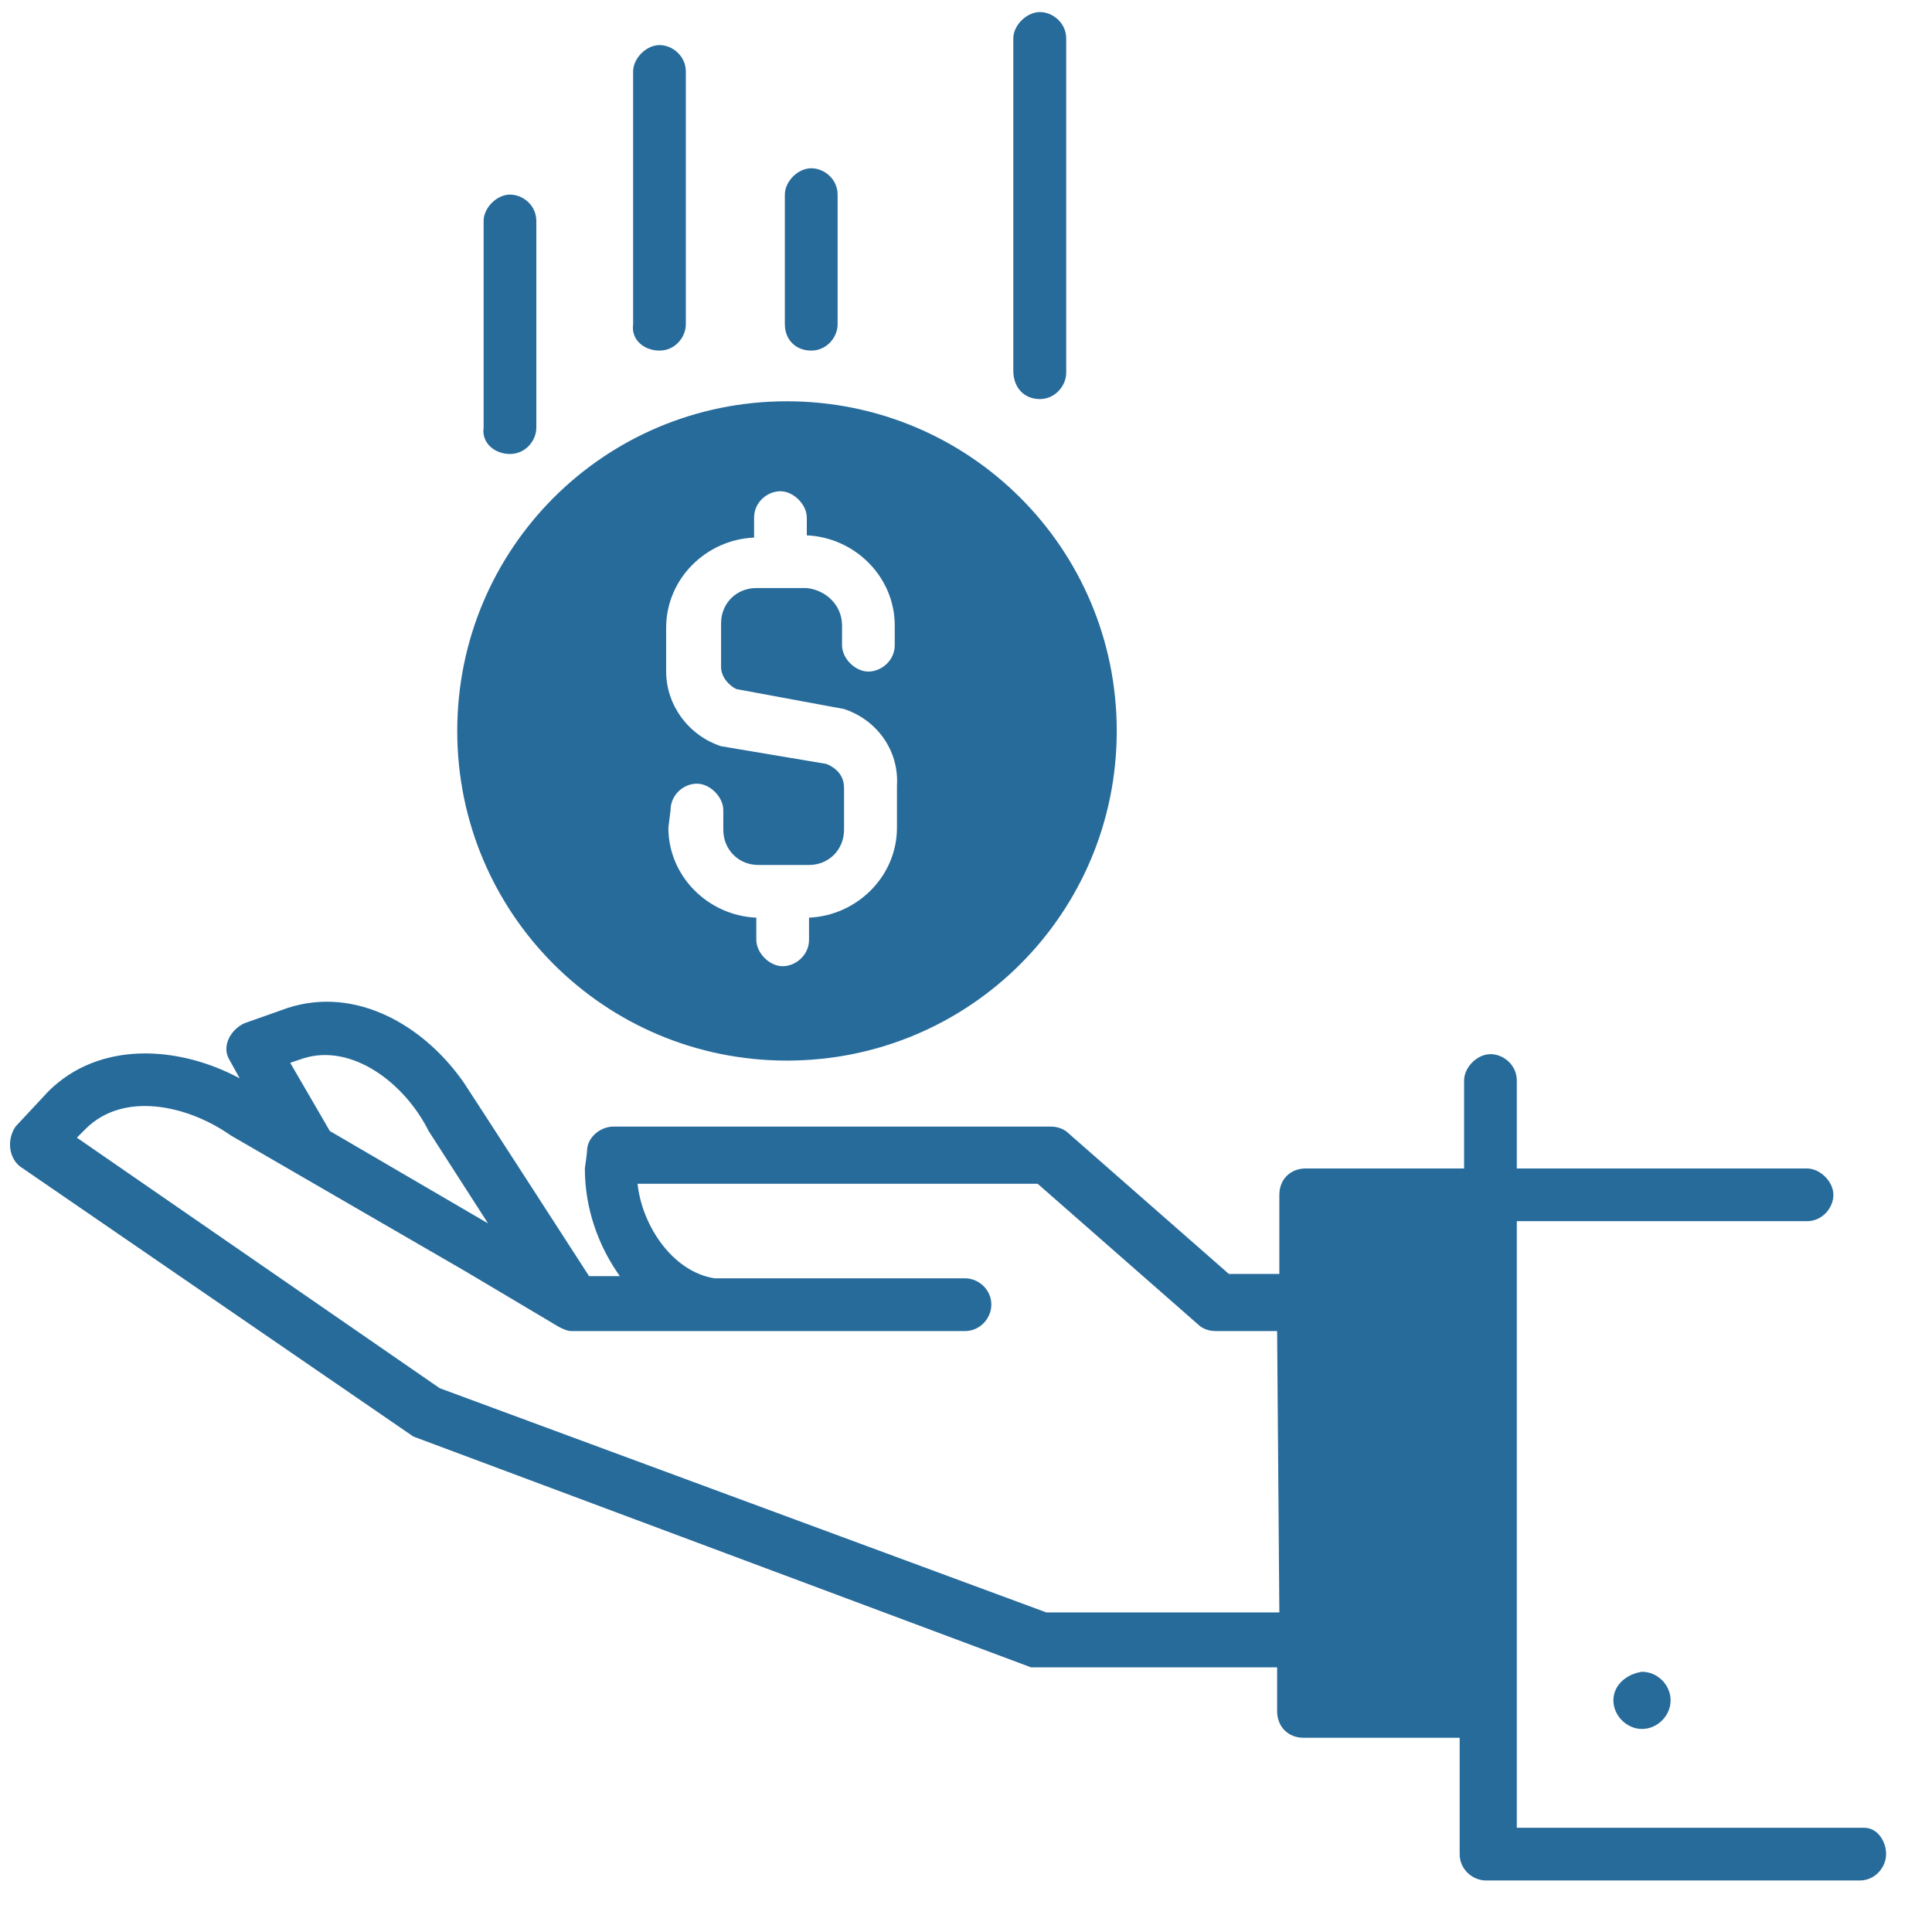
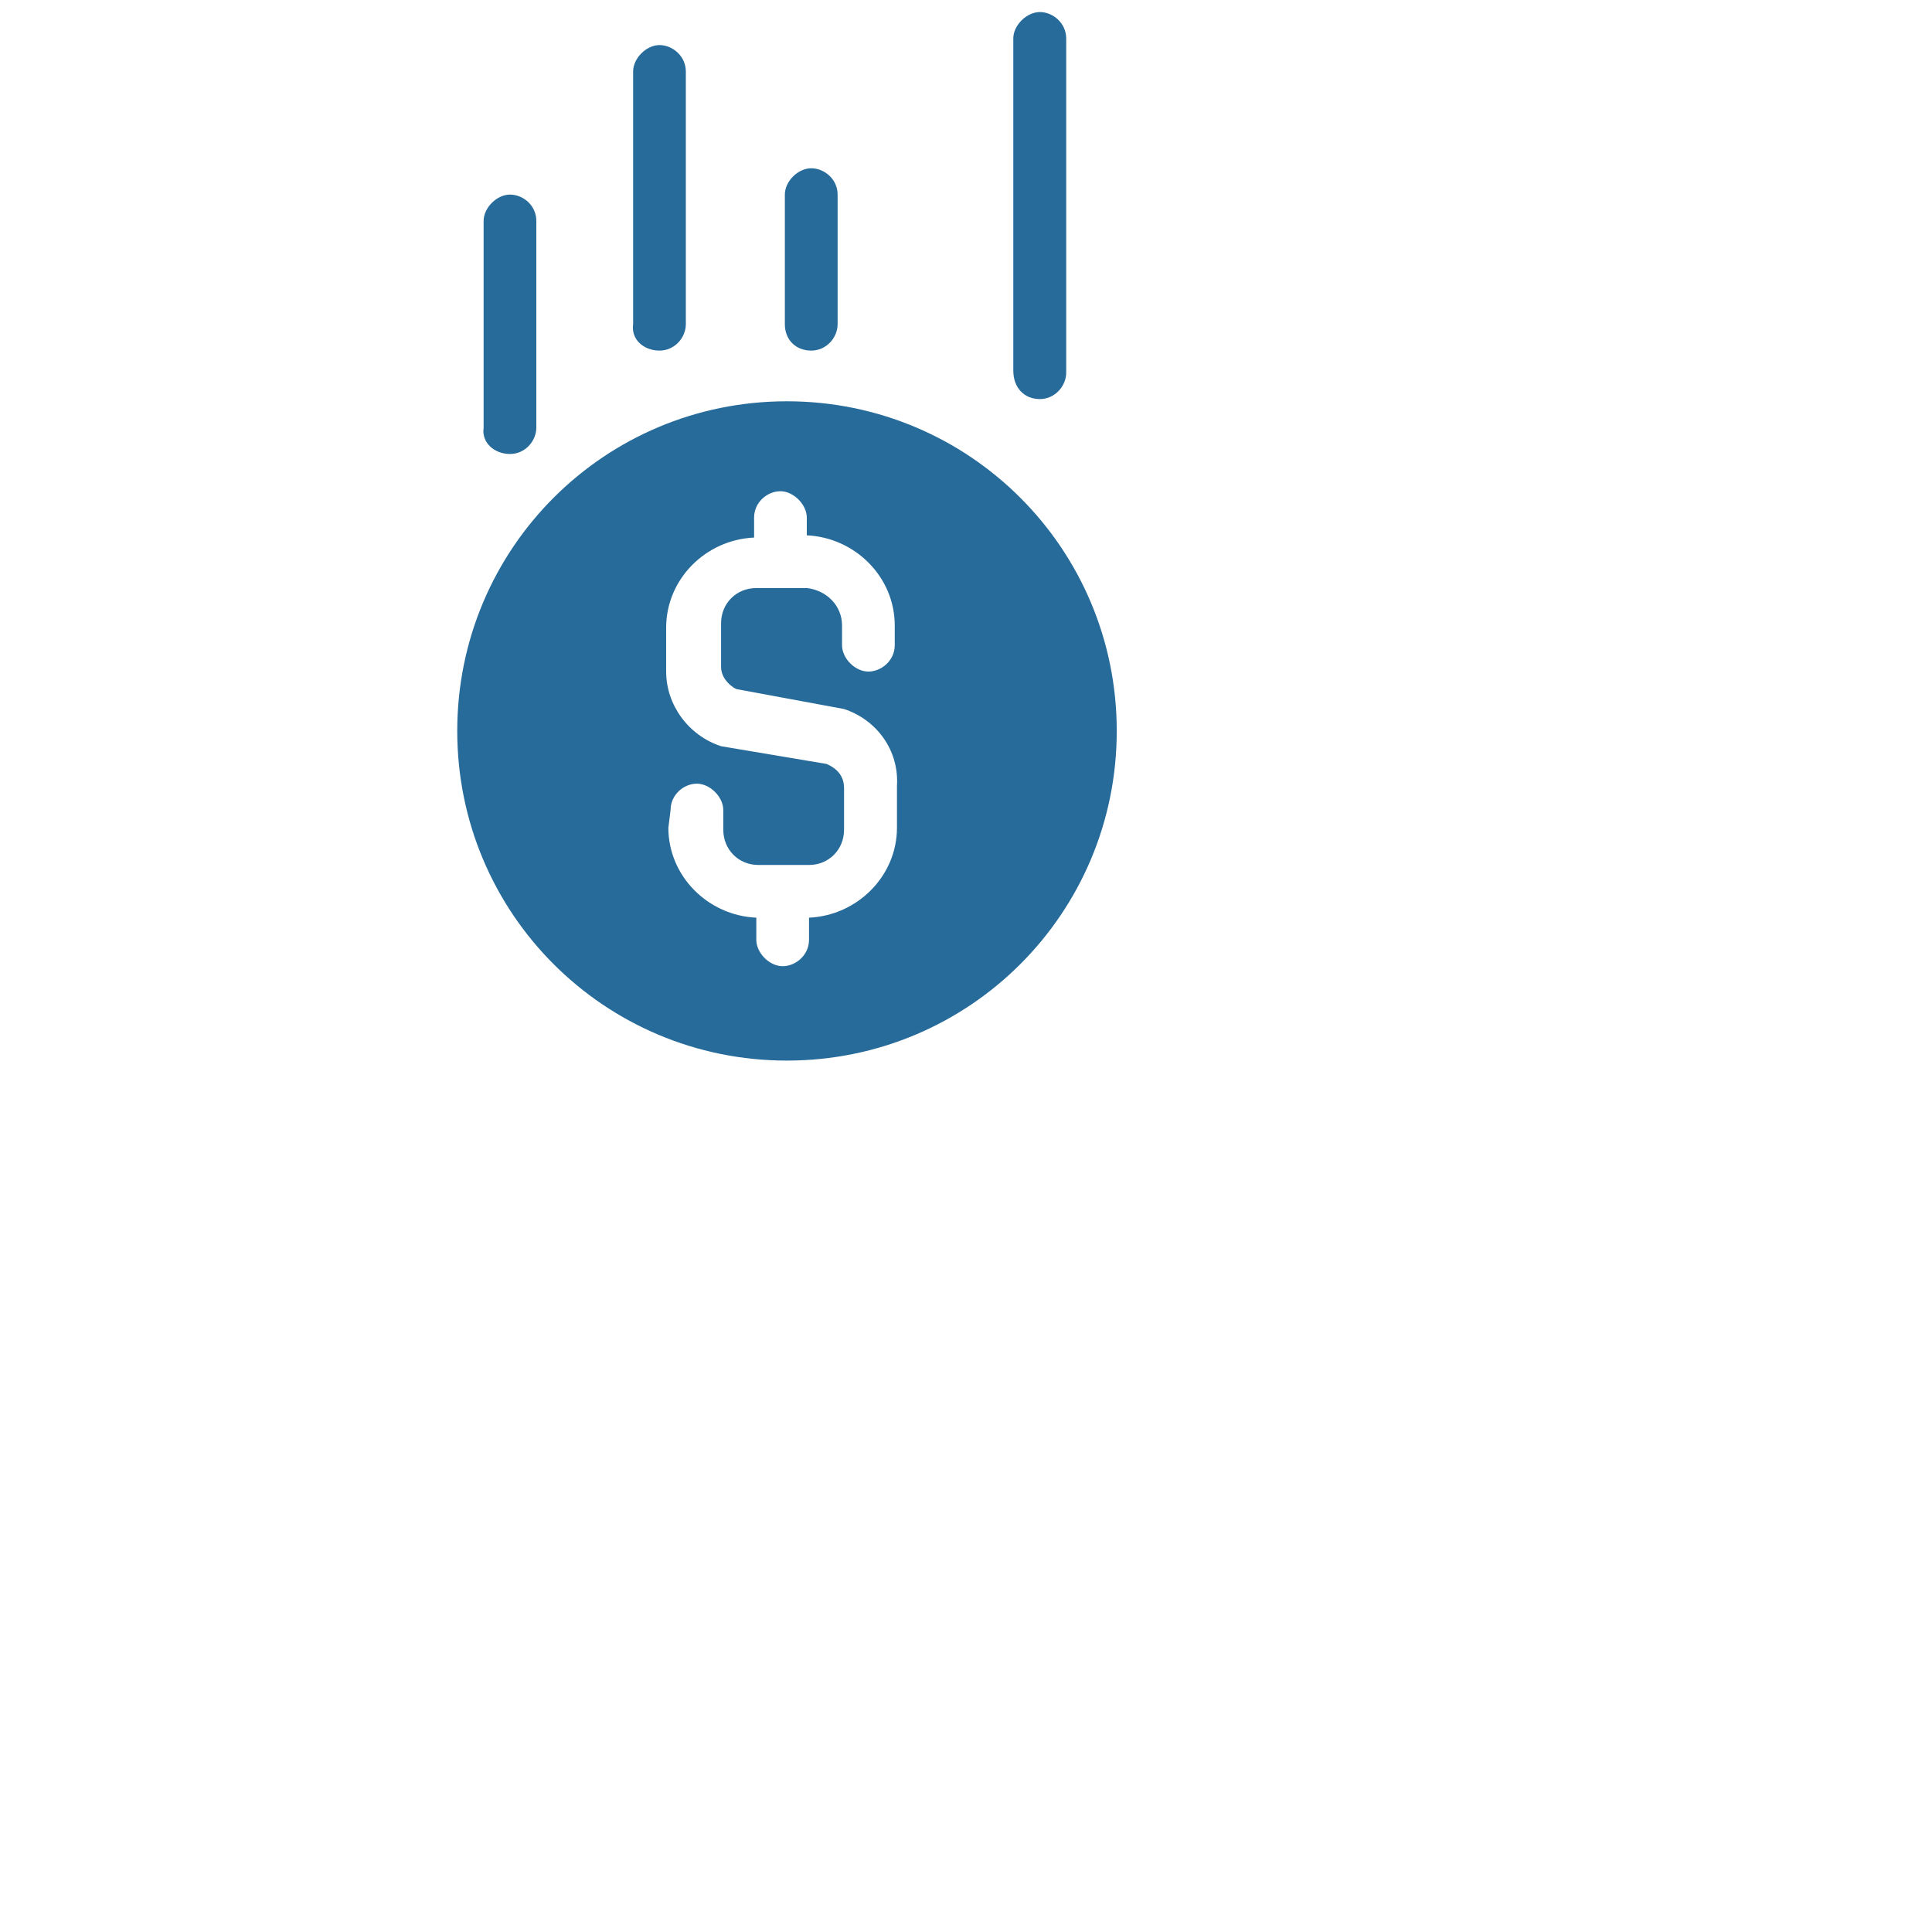
<svg xmlns="http://www.w3.org/2000/svg" width="50" viewBox="0 0 37.5 37.5" height="50" preserveAspectRatio="xMidYMid meet">
  <defs>
    <clipPath id="2b6d866326">
      <path d="M 12 0.234 L 14 0.234 L 14 7 L 12 7 Z M 12 0.234 " />
    </clipPath>
    <clipPath id="a57999c406">
      <path d="M 19 0.234 L 21 0.234 L 21 8 L 19 8 Z M 19 0.234 " />
    </clipPath>
    <clipPath id="b0982cf622">
      <path d="M 0 19 L 37 19 L 37 36.5 L 0 36.5 Z M 0 19 " />
    </clipPath>
  </defs>
  <g id="ea3ed14cee">
    <path style=" stroke:none;fill-rule:nonzero;fill:#276b9b;fill-opacity:1;" d="M 9.898 8.812 C 10.199 8.812 10.41 8.555 10.41 8.301 L 10.41 4.289 C 10.41 3.988 10.156 3.777 9.898 3.777 C 9.645 3.777 9.387 4.031 9.387 4.289 L 9.387 8.301 C 9.344 8.598 9.602 8.812 9.898 8.812 Z M 9.898 8.812 " />
    <g clip-rule="nonzero" clip-path="url(#2b6d866326)">
      <path style=" stroke:none;fill-rule:nonzero;fill:#276b9b;fill-opacity:1;" d="M 12.801 6.805 C 13.098 6.805 13.312 6.551 13.312 6.293 L 13.312 1.387 C 13.312 1.09 13.055 0.875 12.801 0.875 C 12.543 0.875 12.289 1.133 12.289 1.387 L 12.289 6.293 C 12.246 6.594 12.5 6.805 12.801 6.805 Z M 12.801 6.805 " />
    </g>
    <path style=" stroke:none;fill-rule:nonzero;fill:#276b9b;fill-opacity:1;" d="M 15.746 6.805 C 16.043 6.805 16.258 6.551 16.258 6.293 L 16.258 3.777 C 16.258 3.477 16 3.266 15.746 3.266 C 15.488 3.266 15.234 3.52 15.234 3.777 L 15.234 6.293 C 15.234 6.594 15.445 6.805 15.746 6.805 Z M 15.746 6.805 " />
    <g clip-rule="nonzero" clip-path="url(#a57999c406)">
      <path style=" stroke:none;fill-rule:nonzero;fill:#276b9b;fill-opacity:1;" d="M 20.184 7.746 C 20.48 7.746 20.695 7.488 20.695 7.234 L 20.695 0.746 C 20.695 0.449 20.438 0.234 20.184 0.234 C 19.926 0.234 19.668 0.492 19.668 0.746 L 19.668 7.191 C 19.668 7.531 19.883 7.746 20.184 7.746 Z M 20.184 7.746 " />
    </g>
    <path style=" stroke:none;fill-rule:nonzero;fill:#276b9b;fill-opacity:1;" d="M 15.273 20.586 C 18.816 20.586 21.676 17.73 21.676 14.188 C 21.676 10.645 18.816 7.789 15.273 7.789 C 11.734 7.789 8.875 10.645 8.875 14.188 C 8.875 17.73 11.734 20.586 15.273 20.586 Z M 13.016 15.723 C 13.016 15.426 13.27 15.211 13.527 15.211 C 13.781 15.211 14.039 15.469 14.039 15.723 L 14.039 16.105 C 14.039 16.492 14.336 16.789 14.719 16.789 L 15.703 16.789 C 16.086 16.789 16.383 16.492 16.383 16.105 L 16.383 15.297 C 16.383 15.168 16.344 14.957 16.043 14.828 L 13.996 14.484 C 13.355 14.273 12.93 13.676 12.93 13.035 L 12.93 12.184 C 12.93 11.242 13.695 10.477 14.637 10.434 L 14.637 10.047 C 14.637 9.75 14.891 9.535 15.148 9.535 C 15.402 9.535 15.66 9.793 15.66 10.047 L 15.66 10.391 C 16.598 10.434 17.367 11.199 17.367 12.141 L 17.367 12.523 C 17.367 12.82 17.109 13.035 16.855 13.035 C 16.598 13.035 16.344 12.781 16.344 12.523 L 16.344 12.141 C 16.344 11.754 16.043 11.457 15.66 11.414 L 14.68 11.414 C 14.293 11.414 13.996 11.711 13.996 12.098 L 13.996 12.949 C 13.996 13.121 14.125 13.293 14.293 13.375 L 16.383 13.762 C 17.023 13.973 17.453 14.57 17.41 15.254 L 17.41 16.066 C 17.41 17.004 16.641 17.77 15.703 17.812 L 15.703 18.242 C 15.703 18.539 15.445 18.754 15.191 18.754 C 14.934 18.754 14.68 18.496 14.68 18.242 L 14.68 17.812 C 13.738 17.77 12.973 17.004 12.973 16.066 Z M 13.016 15.723 " />
-     <path style=" stroke:none;fill-rule:nonzero;fill:#276b9b;fill-opacity:1;" d="M 31.316 33.004 C 31.316 33.301 31.574 33.559 31.871 33.559 C 32.172 33.559 32.426 33.301 32.426 33.004 C 32.426 32.703 32.172 32.449 31.871 32.449 C 31.574 32.492 31.316 32.703 31.316 33.004 Z M 31.316 33.004 " />
    <g clip-rule="nonzero" clip-path="url(#b0982cf622)">
-       <path style=" stroke:none;fill-rule:nonzero;fill:#276b9b;fill-opacity:1;" d="M 36.184 35.477 L 29.441 35.477 L 29.441 23.703 L 35.074 23.703 C 35.371 23.703 35.586 23.445 35.586 23.191 C 35.586 22.934 35.328 22.68 35.074 22.68 L 29.441 22.68 L 29.441 20.973 C 29.441 20.672 29.184 20.461 28.93 20.461 C 28.672 20.461 28.418 20.715 28.418 20.973 L 28.418 22.68 L 25.344 22.68 C 25.047 22.68 24.832 22.891 24.832 23.191 L 24.832 24.727 L 23.852 24.727 L 20.738 21.996 C 20.652 21.91 20.523 21.867 20.395 21.867 L 11.906 21.867 C 11.648 21.867 11.395 22.082 11.395 22.336 C 11.395 22.379 11.352 22.68 11.352 22.68 C 11.352 23.445 11.605 24.172 12.031 24.77 L 11.434 24.77 C 11.434 24.77 9.09 21.141 9.004 21.016 C 8.234 19.906 6.914 19.137 5.59 19.562 L 4.738 19.863 C 4.48 19.988 4.309 20.289 4.438 20.543 C 4.438 20.543 4.652 20.93 4.652 20.93 C 3.457 20.289 1.922 20.203 0.938 21.184 L 0.301 21.867 C 0.129 22.125 0.172 22.465 0.383 22.637 L 8.023 27.883 C 8.023 27.883 20.012 32.363 20.012 32.363 C 20.098 32.363 24.789 32.363 24.789 32.363 L 24.789 33.215 C 24.789 33.516 25.004 33.73 25.301 33.73 L 28.332 33.73 L 28.332 35.988 C 28.332 36.289 28.586 36.5 28.844 36.5 L 36.098 36.5 C 36.395 36.5 36.609 36.246 36.609 35.988 C 36.609 35.734 36.438 35.477 36.184 35.477 Z M 5.887 20.543 C 6.828 20.246 7.852 21.016 8.32 21.953 L 9.473 23.746 L 6.402 21.953 L 5.633 20.629 Z M 24.832 31.297 L 20.309 31.297 L 8.535 26.945 L 1.492 22.082 L 1.664 21.91 C 2.391 21.184 3.629 21.441 4.48 22.039 L 9.047 24.684 L 10.84 25.75 C 10.922 25.793 11.008 25.836 11.094 25.836 L 18.73 25.836 C 19.031 25.836 19.242 25.578 19.242 25.324 C 19.242 25.023 18.988 24.812 18.73 24.812 L 13.867 24.812 C 13.055 24.684 12.461 23.789 12.375 22.977 L 20.141 22.977 L 23.254 25.707 C 23.34 25.793 23.469 25.836 23.594 25.836 L 24.789 25.836 Z M 24.832 31.297 " />
-     </g>
+       </g>
  </g>
</svg>